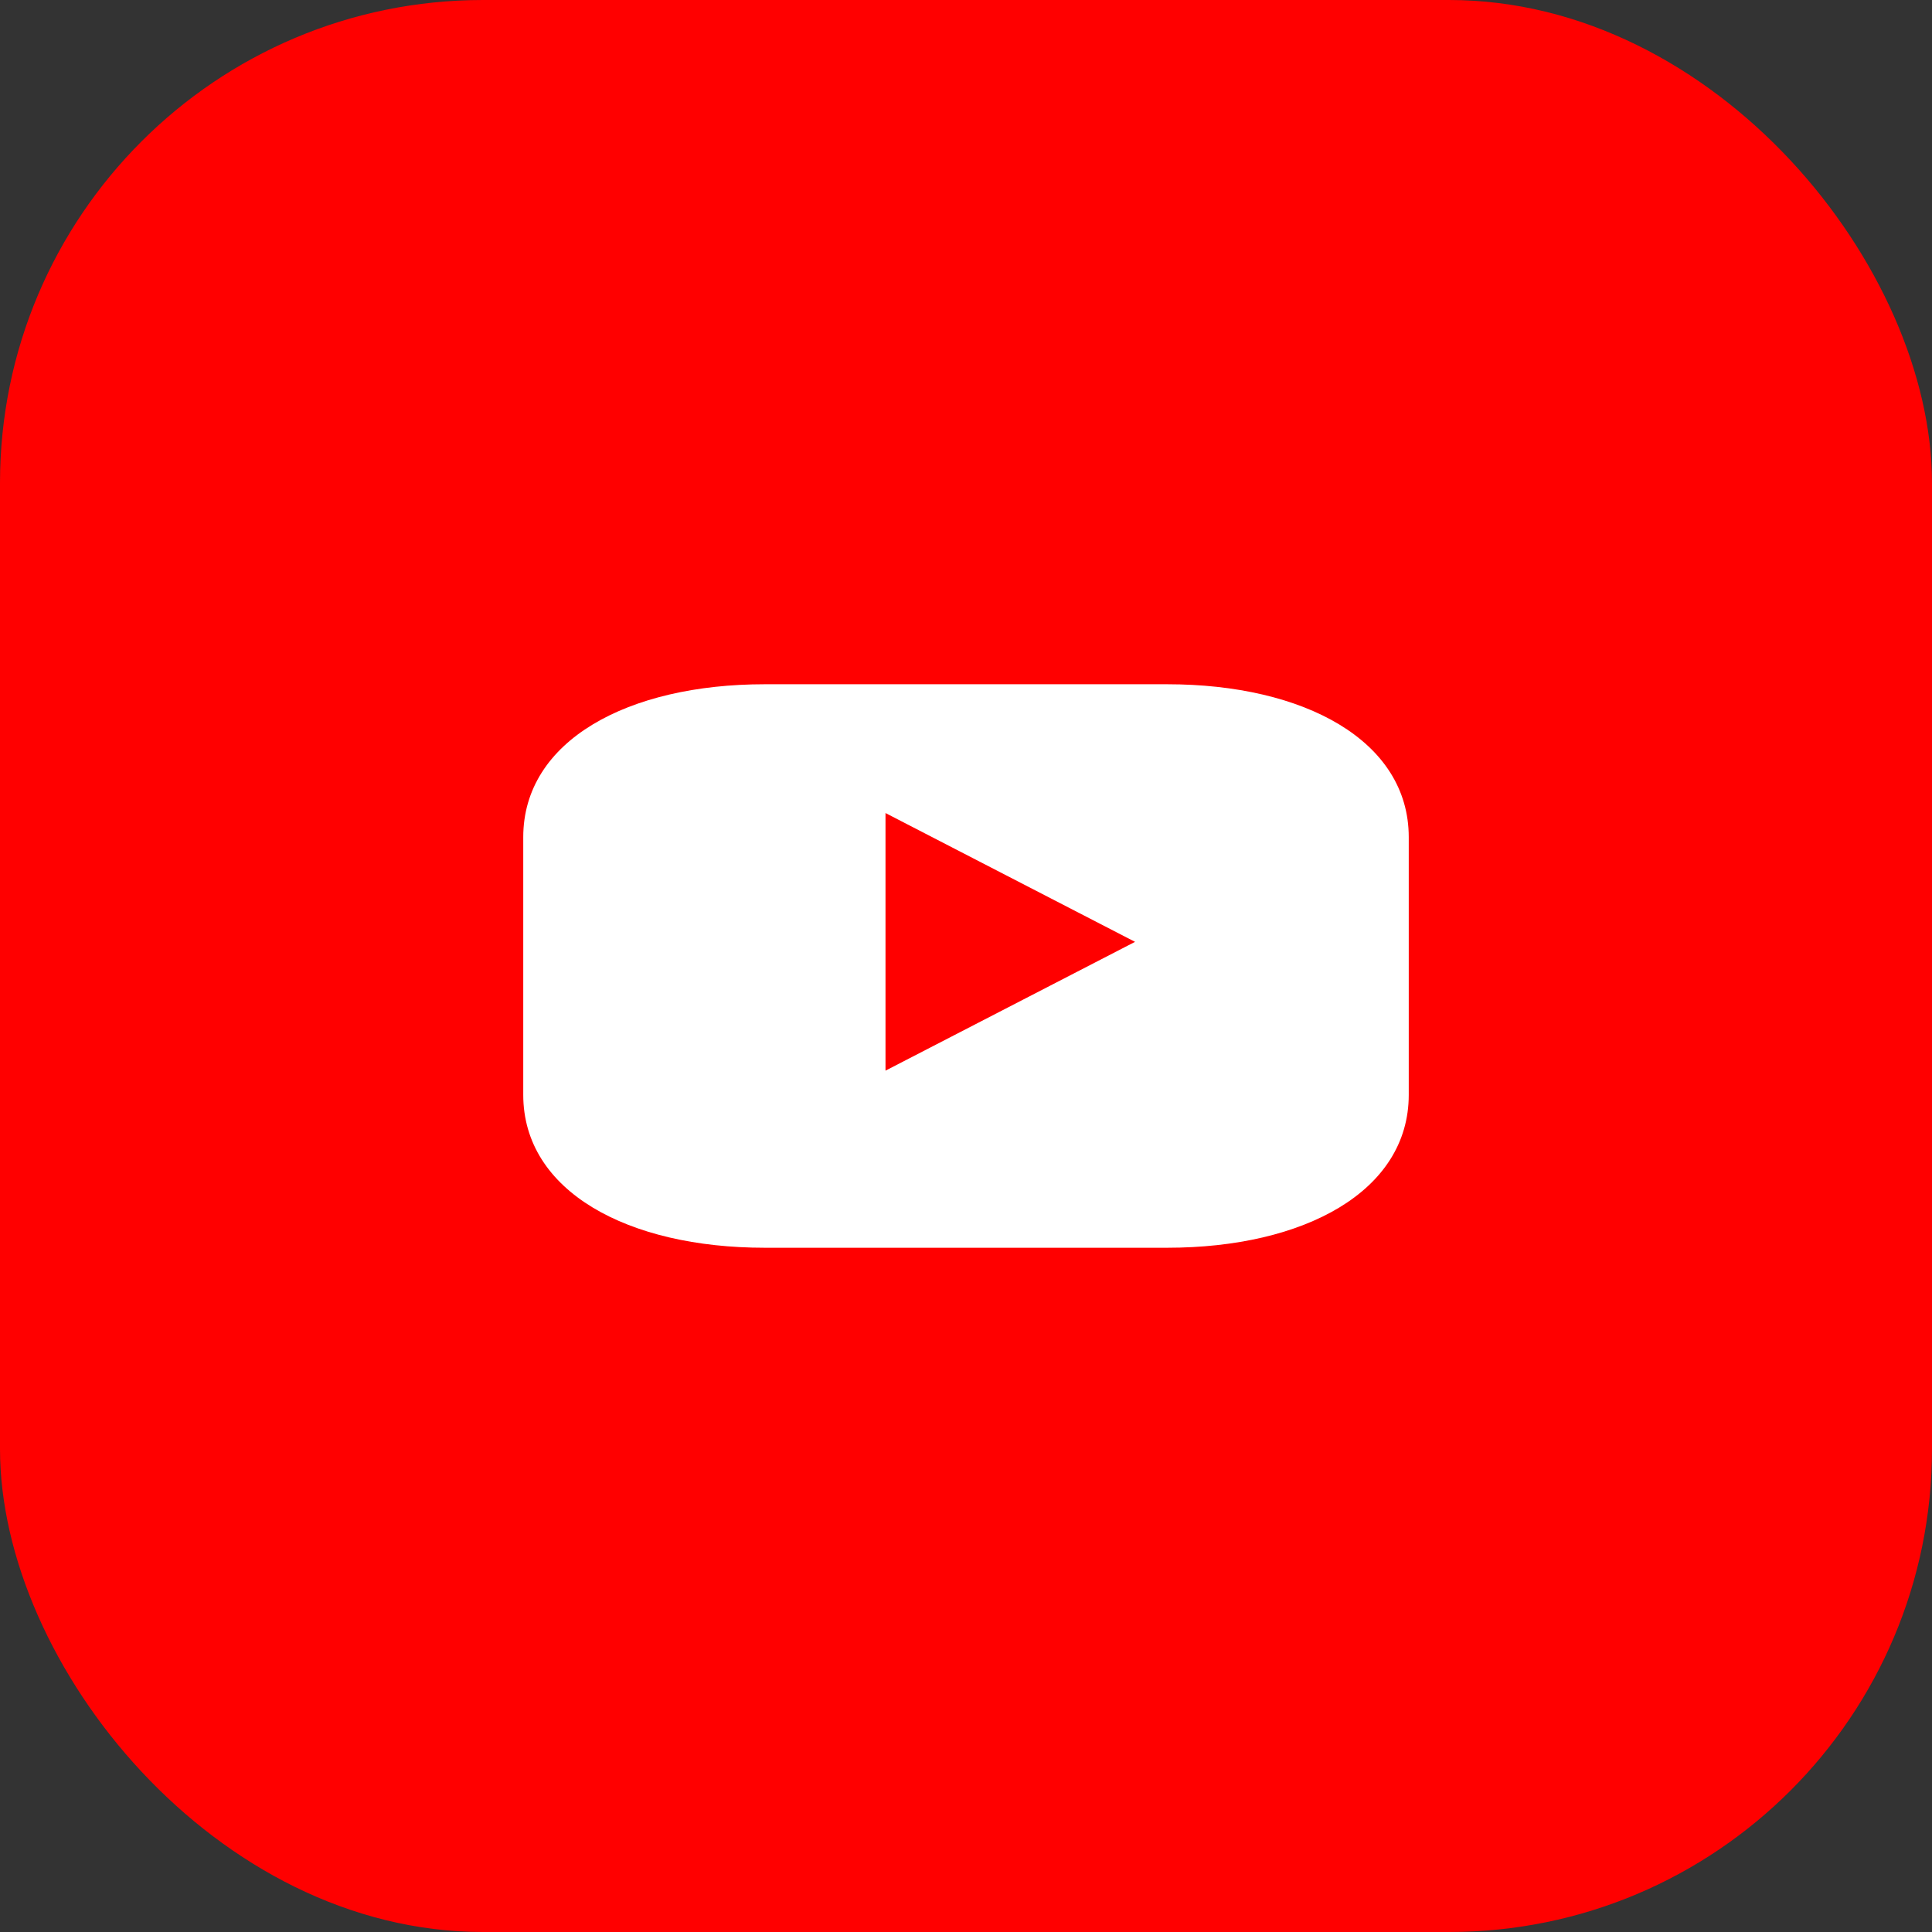
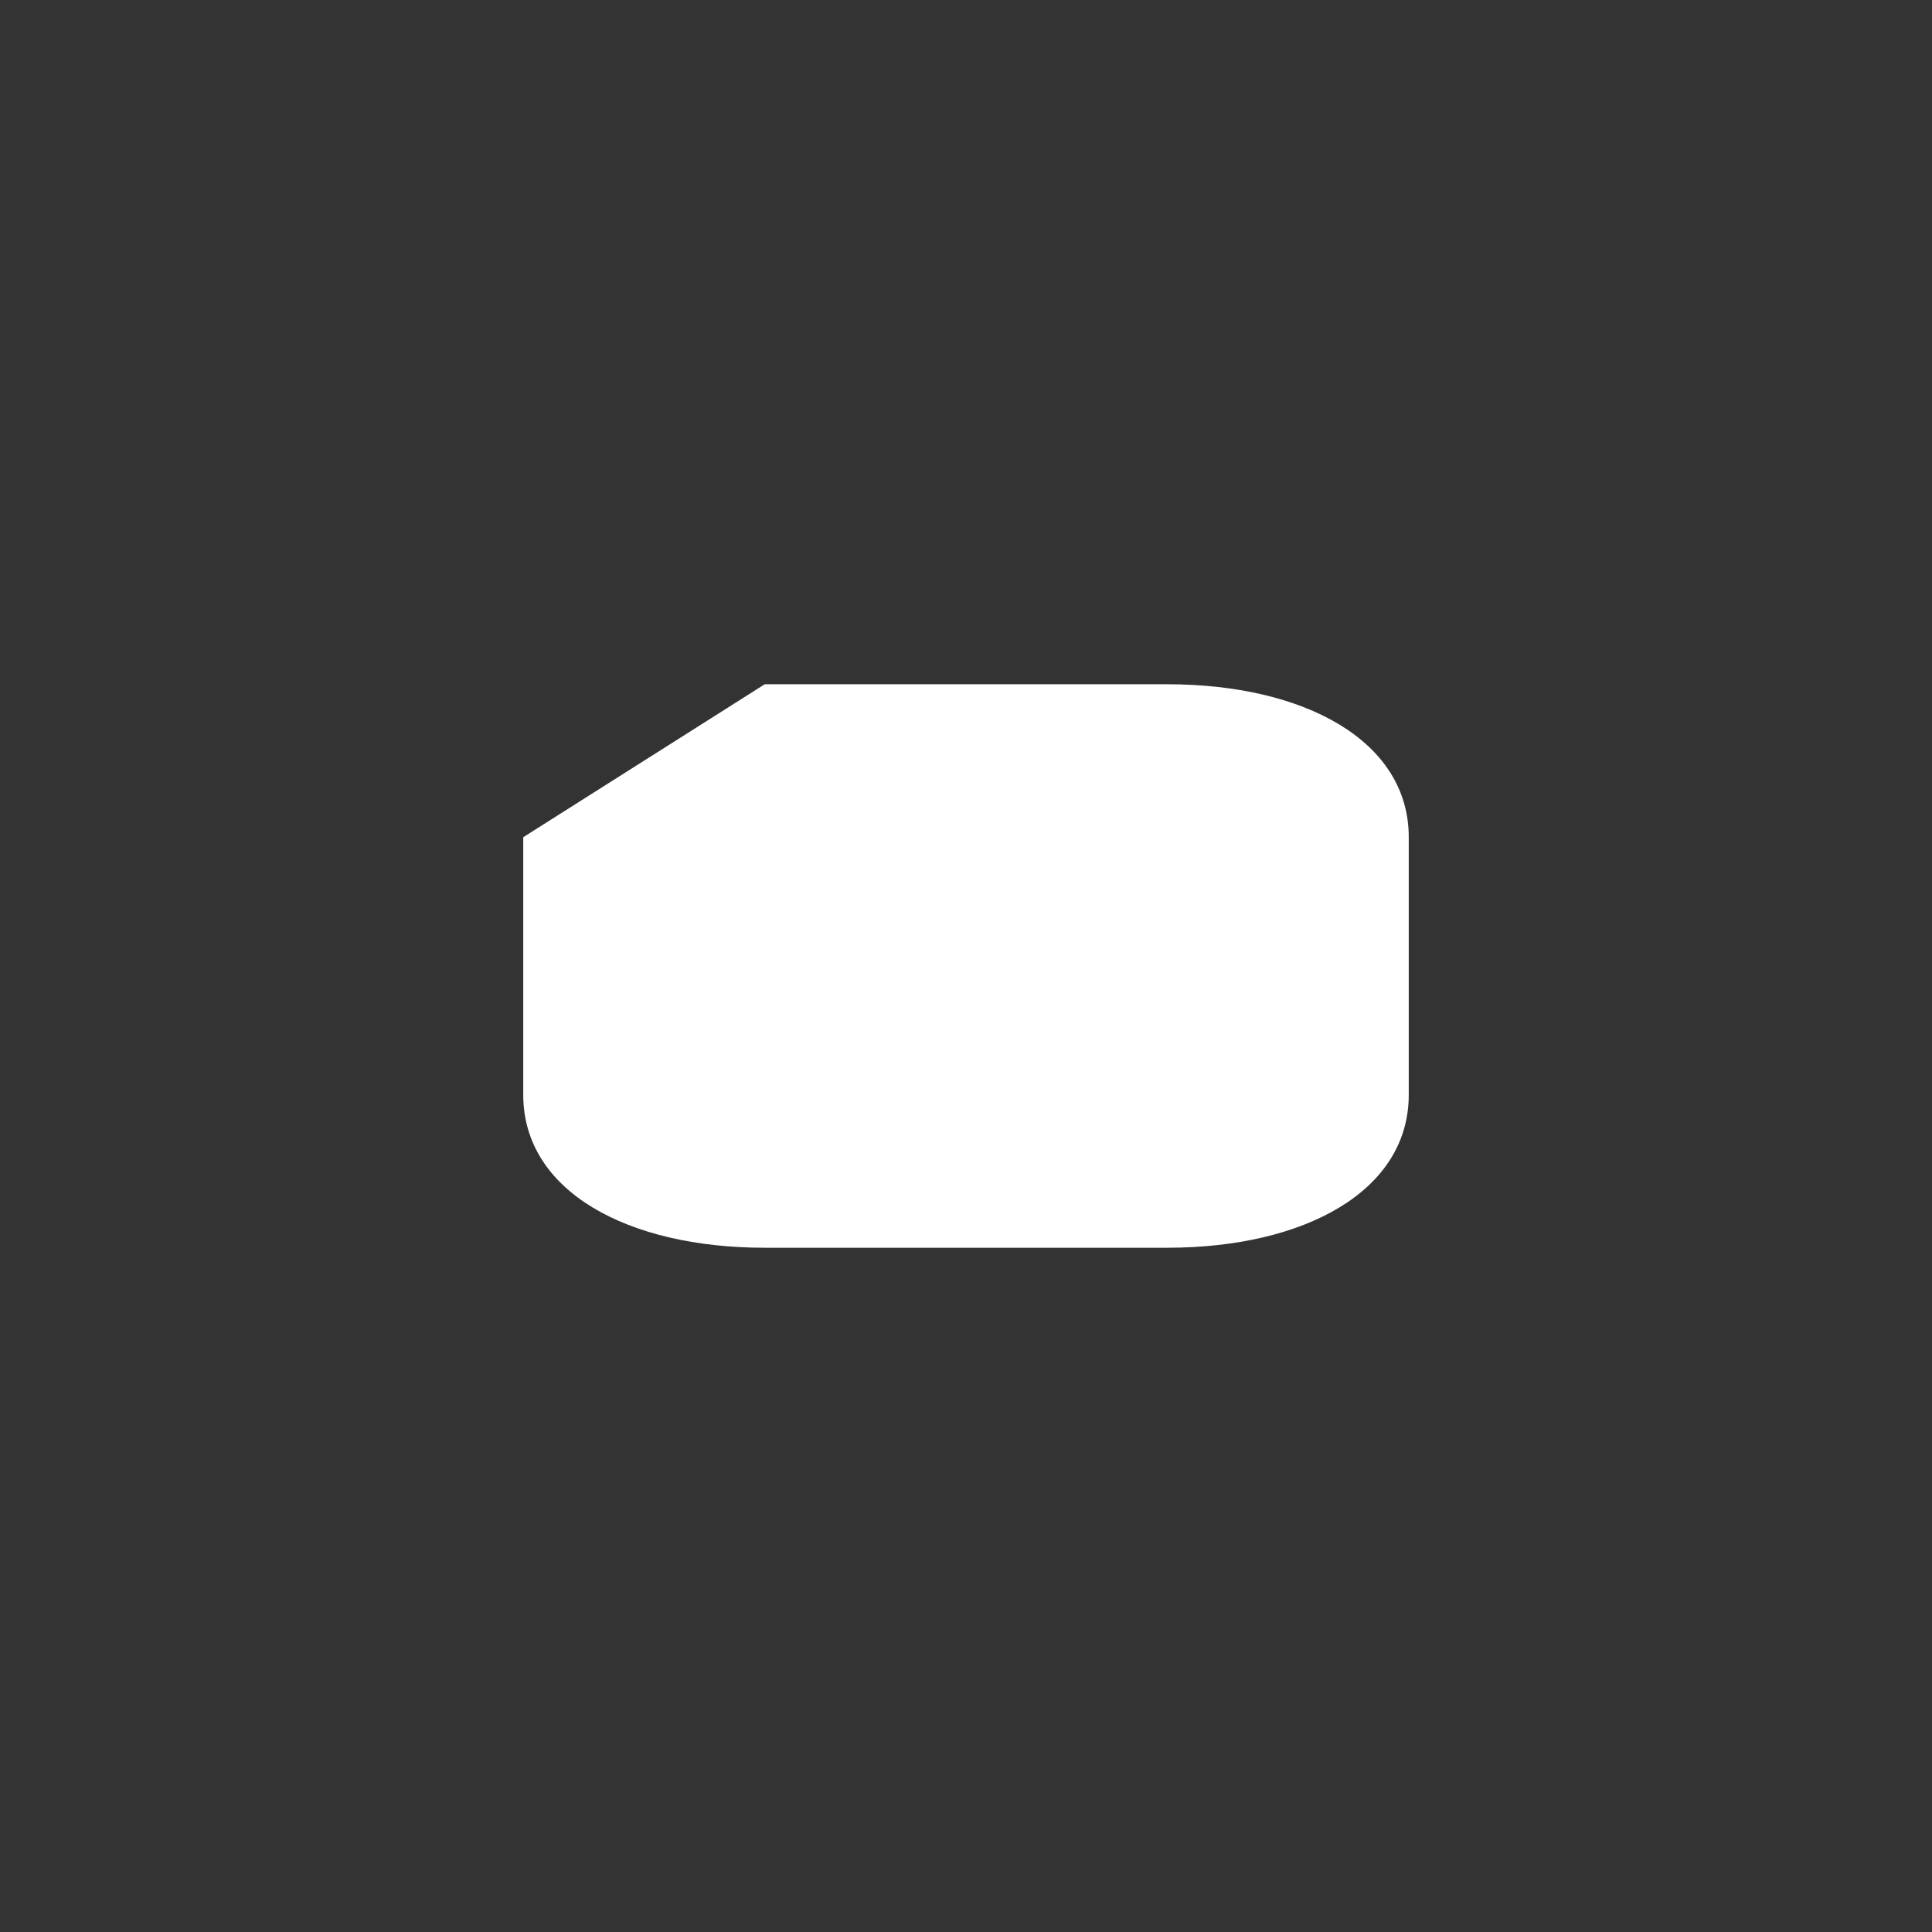
<svg xmlns="http://www.w3.org/2000/svg" width="24" height="24" viewBox="0 0 24 24" fill="none" role="img" aria-hidden="true">
  <rect x="0" y="0" width="24" height="24" fill="#333333" stroke="none" />
-   <rect width="24" height="24" rx="6" fill="#FF0000" />
-   <path d="M9.5 8.5h5c1.7 0 3 .7 3 1.9v3.2c0 1.2-1.3 1.9-3 1.9h-5c-1.7 0-3-.7-3-1.9V10.4c0-1.2 1.3-1.9 3-1.9Z" fill="#fff" />
-   <path d="m11 10.1 3.1 1.6-3.1 1.6v-3.2Z" fill="#FF0000" />
+   <path d="M9.5 8.5h5c1.7 0 3 .7 3 1.9v3.2c0 1.2-1.3 1.9-3 1.9h-5c-1.7 0-3-.7-3-1.9V10.4Z" fill="#fff" />
</svg>